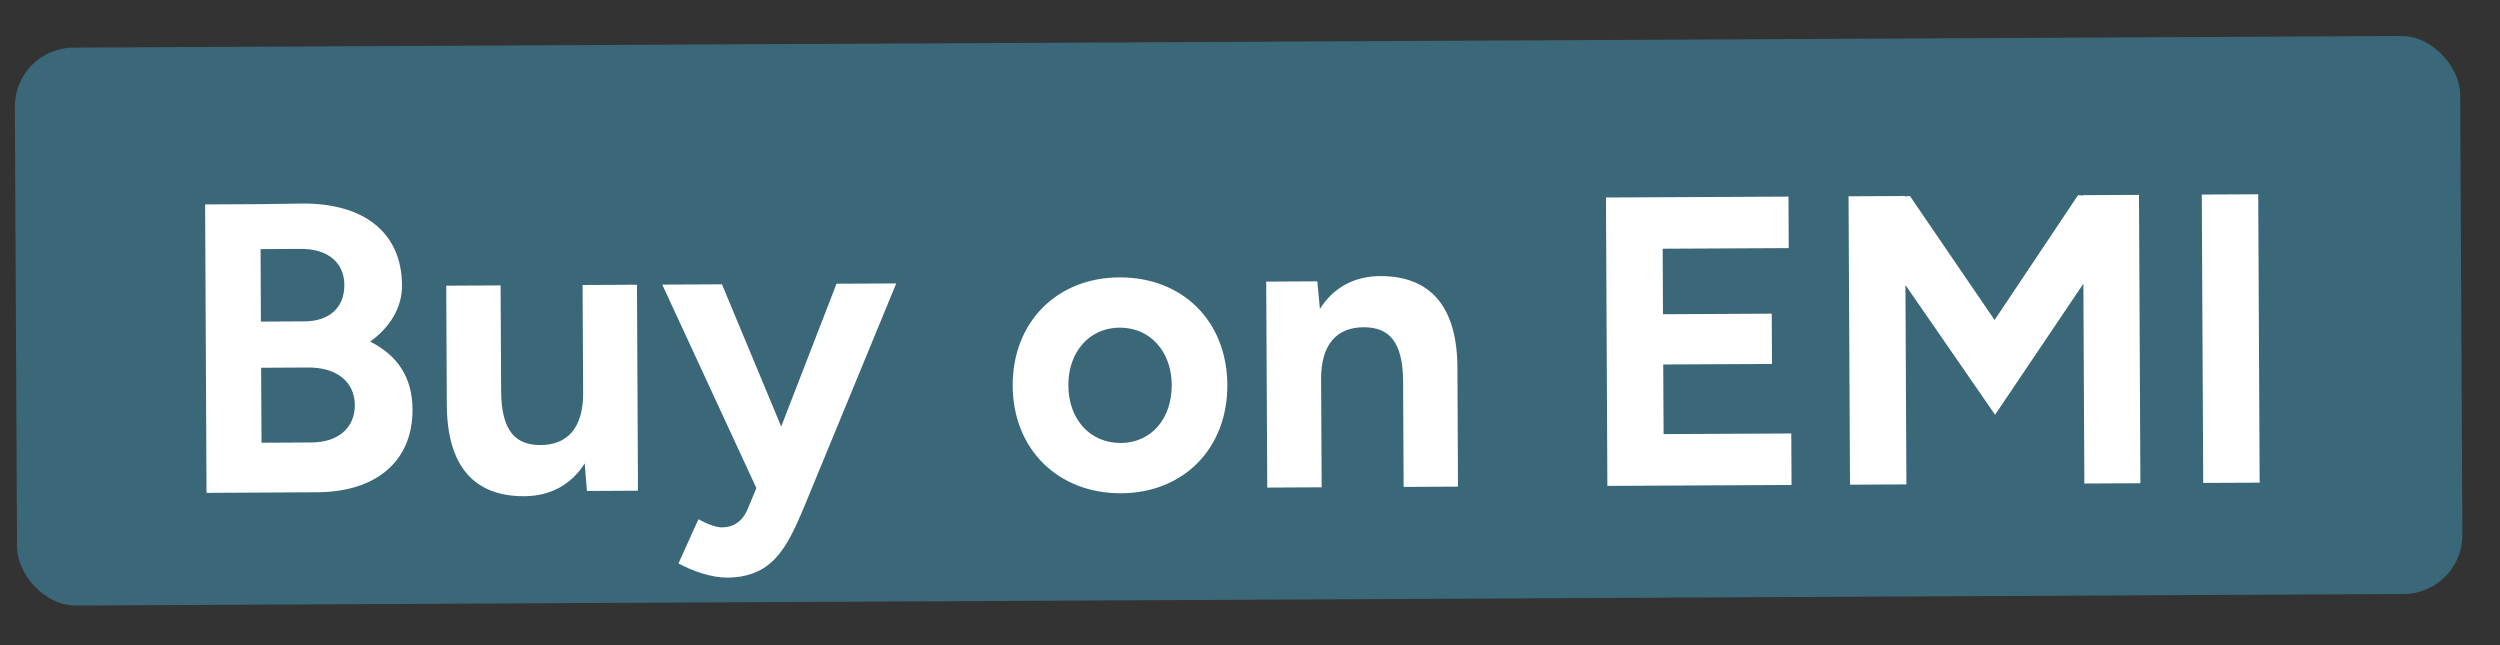
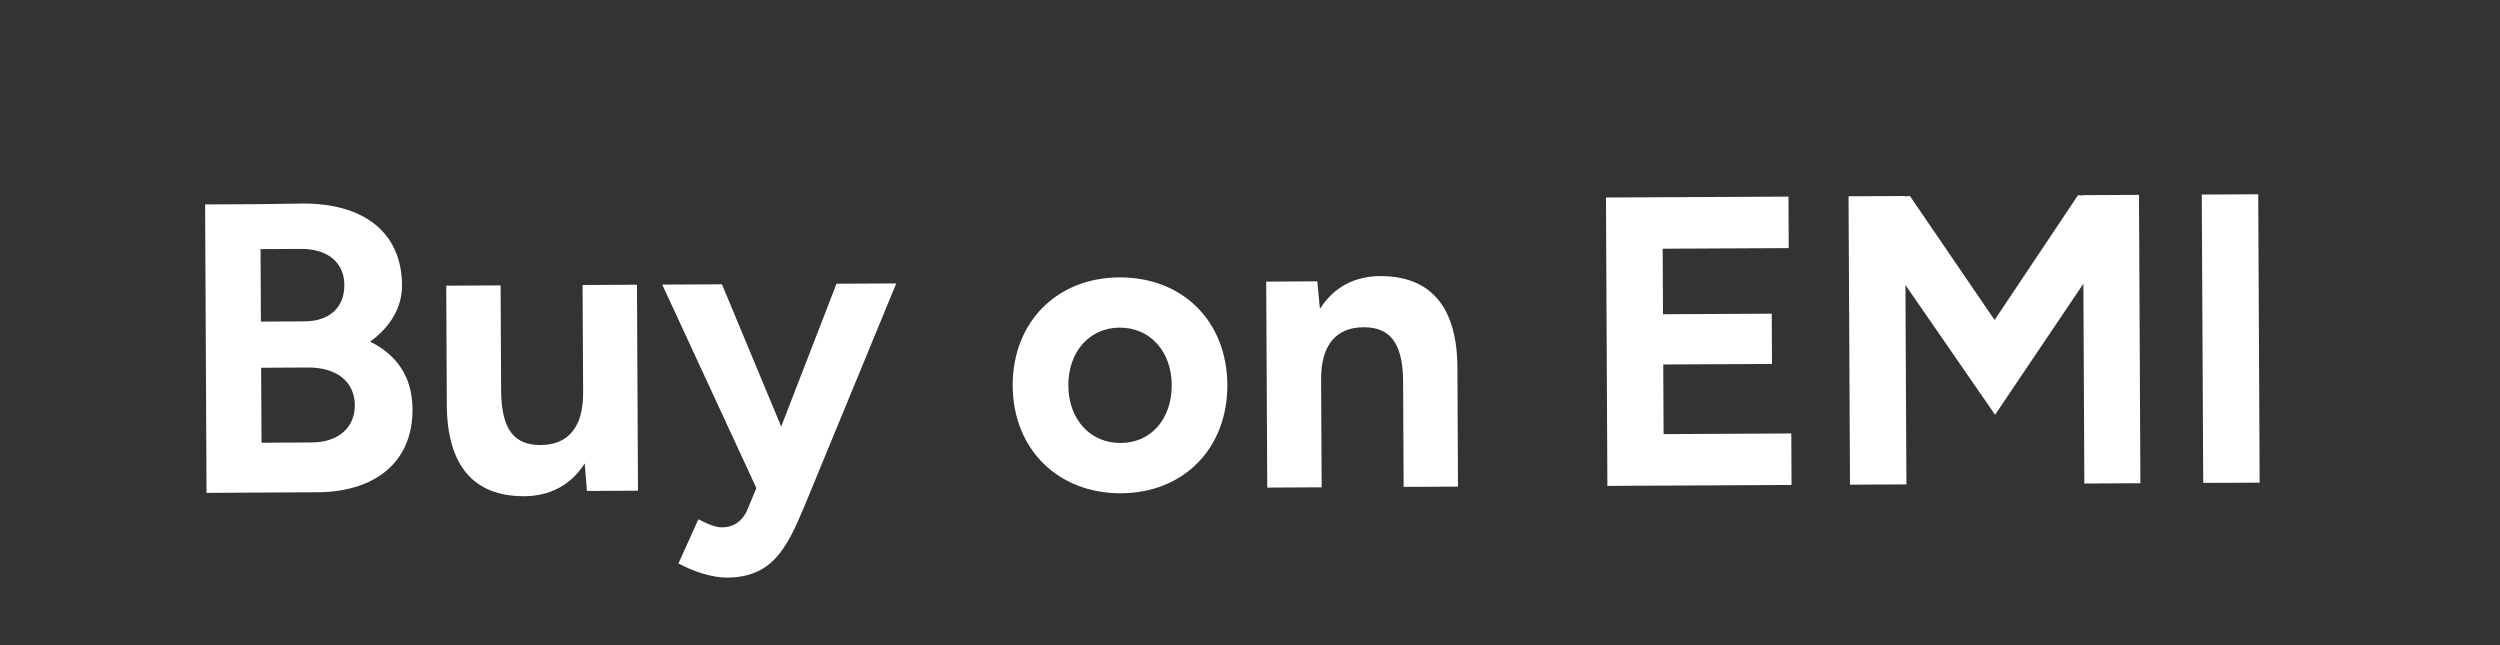
<svg xmlns="http://www.w3.org/2000/svg" width="62" height="16" fill="none" viewBox="0 0 62 16">
  <rect x="0" y="0" width="62" height="16" fill="#333333" stroke="none" />
-   <rect width="60.645" height="13.837" x=".361" y="1.188" fill="#3A6879" rx="1.46" transform="rotate(-.285 .361 1.188)" />
  <path fill="#fff" d="M5.122 12.223 5.087 5.07l1.369-.007 1.052-.015c1.471-.008 2.456.682 2.462 2.03.003.542-.29 1.034-.79 1.394.666.334 1.047.874 1.05 1.68.007 1.309-.929 2.049-2.36 2.056zm2.31-6.05-.97.005.008 1.798 1.083-.006c.603-.003.99-.331.987-.904-.003-.572-.434-.907-1.108-.893m.178 2.941-1.062.006h-.072l.01 1.86 1.246-.007c.664-.003 1.07-.373 1.068-.925-.003-.582-.454-.947-1.19-.934m4.818.58c.005 1.031.385 1.336.957 1.343.705.007 1.08-.445 1.077-1.292l-.014-2.677 1.349-.007.025 5.108-1.266.007-.055-.684c-.335.532-.854.81-1.498.814-1.236.006-1.924-.736-1.922-2.3l-.014-2.921 1.348-.007zm5.595 4.63c-.368.002-.849-.159-1.197-.351l.495-1.096c.226.122.43.202.584.202.286-.002.51-.146.641-.463l.212-.512-2.334-5.046 1.481-.007 1.469 3.527 1.372-3.542 1.481-.007-2.292 5.56c-.434 1.033-.798 1.73-1.912 1.736Zm9.782-2.091c-1.563.007-2.682-1.09-2.69-2.664-.008-1.573 1.09-2.682 2.643-2.69 1.574-.008 2.672 1.09 2.68 2.664.008 1.573-1.08 2.682-2.633 2.69m-.006-1.247c.746-.004 1.264-.599 1.26-1.437-.004-.837-.539-1.427-1.294-1.424-.746.004-1.275.6-1.27 1.437s.538 1.428 1.304 1.424m3.629 1.106-.026-5.108 1.267-.007.065.684c.335-.533.854-.81 1.488-.814 1.236-.006 1.924.736 1.922 2.3l.014 2.921-1.348.007-.013-2.615c-.005-1.032-.385-1.337-.957-1.344-.705-.007-1.081.444-1.077 1.292l.014 2.677zm8.435-.042-.035-7.152 4.526-.022.006 1.277-3.126.015.008 1.625 2.697-.014.006 1.247-2.697.013.009 1.727 3.167-.016.006 1.277zm6.017-.03-.036-7.152 1.4-.007v.01l.122-.01 2.1 3.075 2.069-3.096.122.01v-.01l1.39-.007.035 7.151-1.39.007-.024-4.955-2.19 3.25-2.223-3.218.024 4.945zm8.76-.043-.036-7.152 1.4-.007.035 7.152-1.4.006Z" />
</svg>